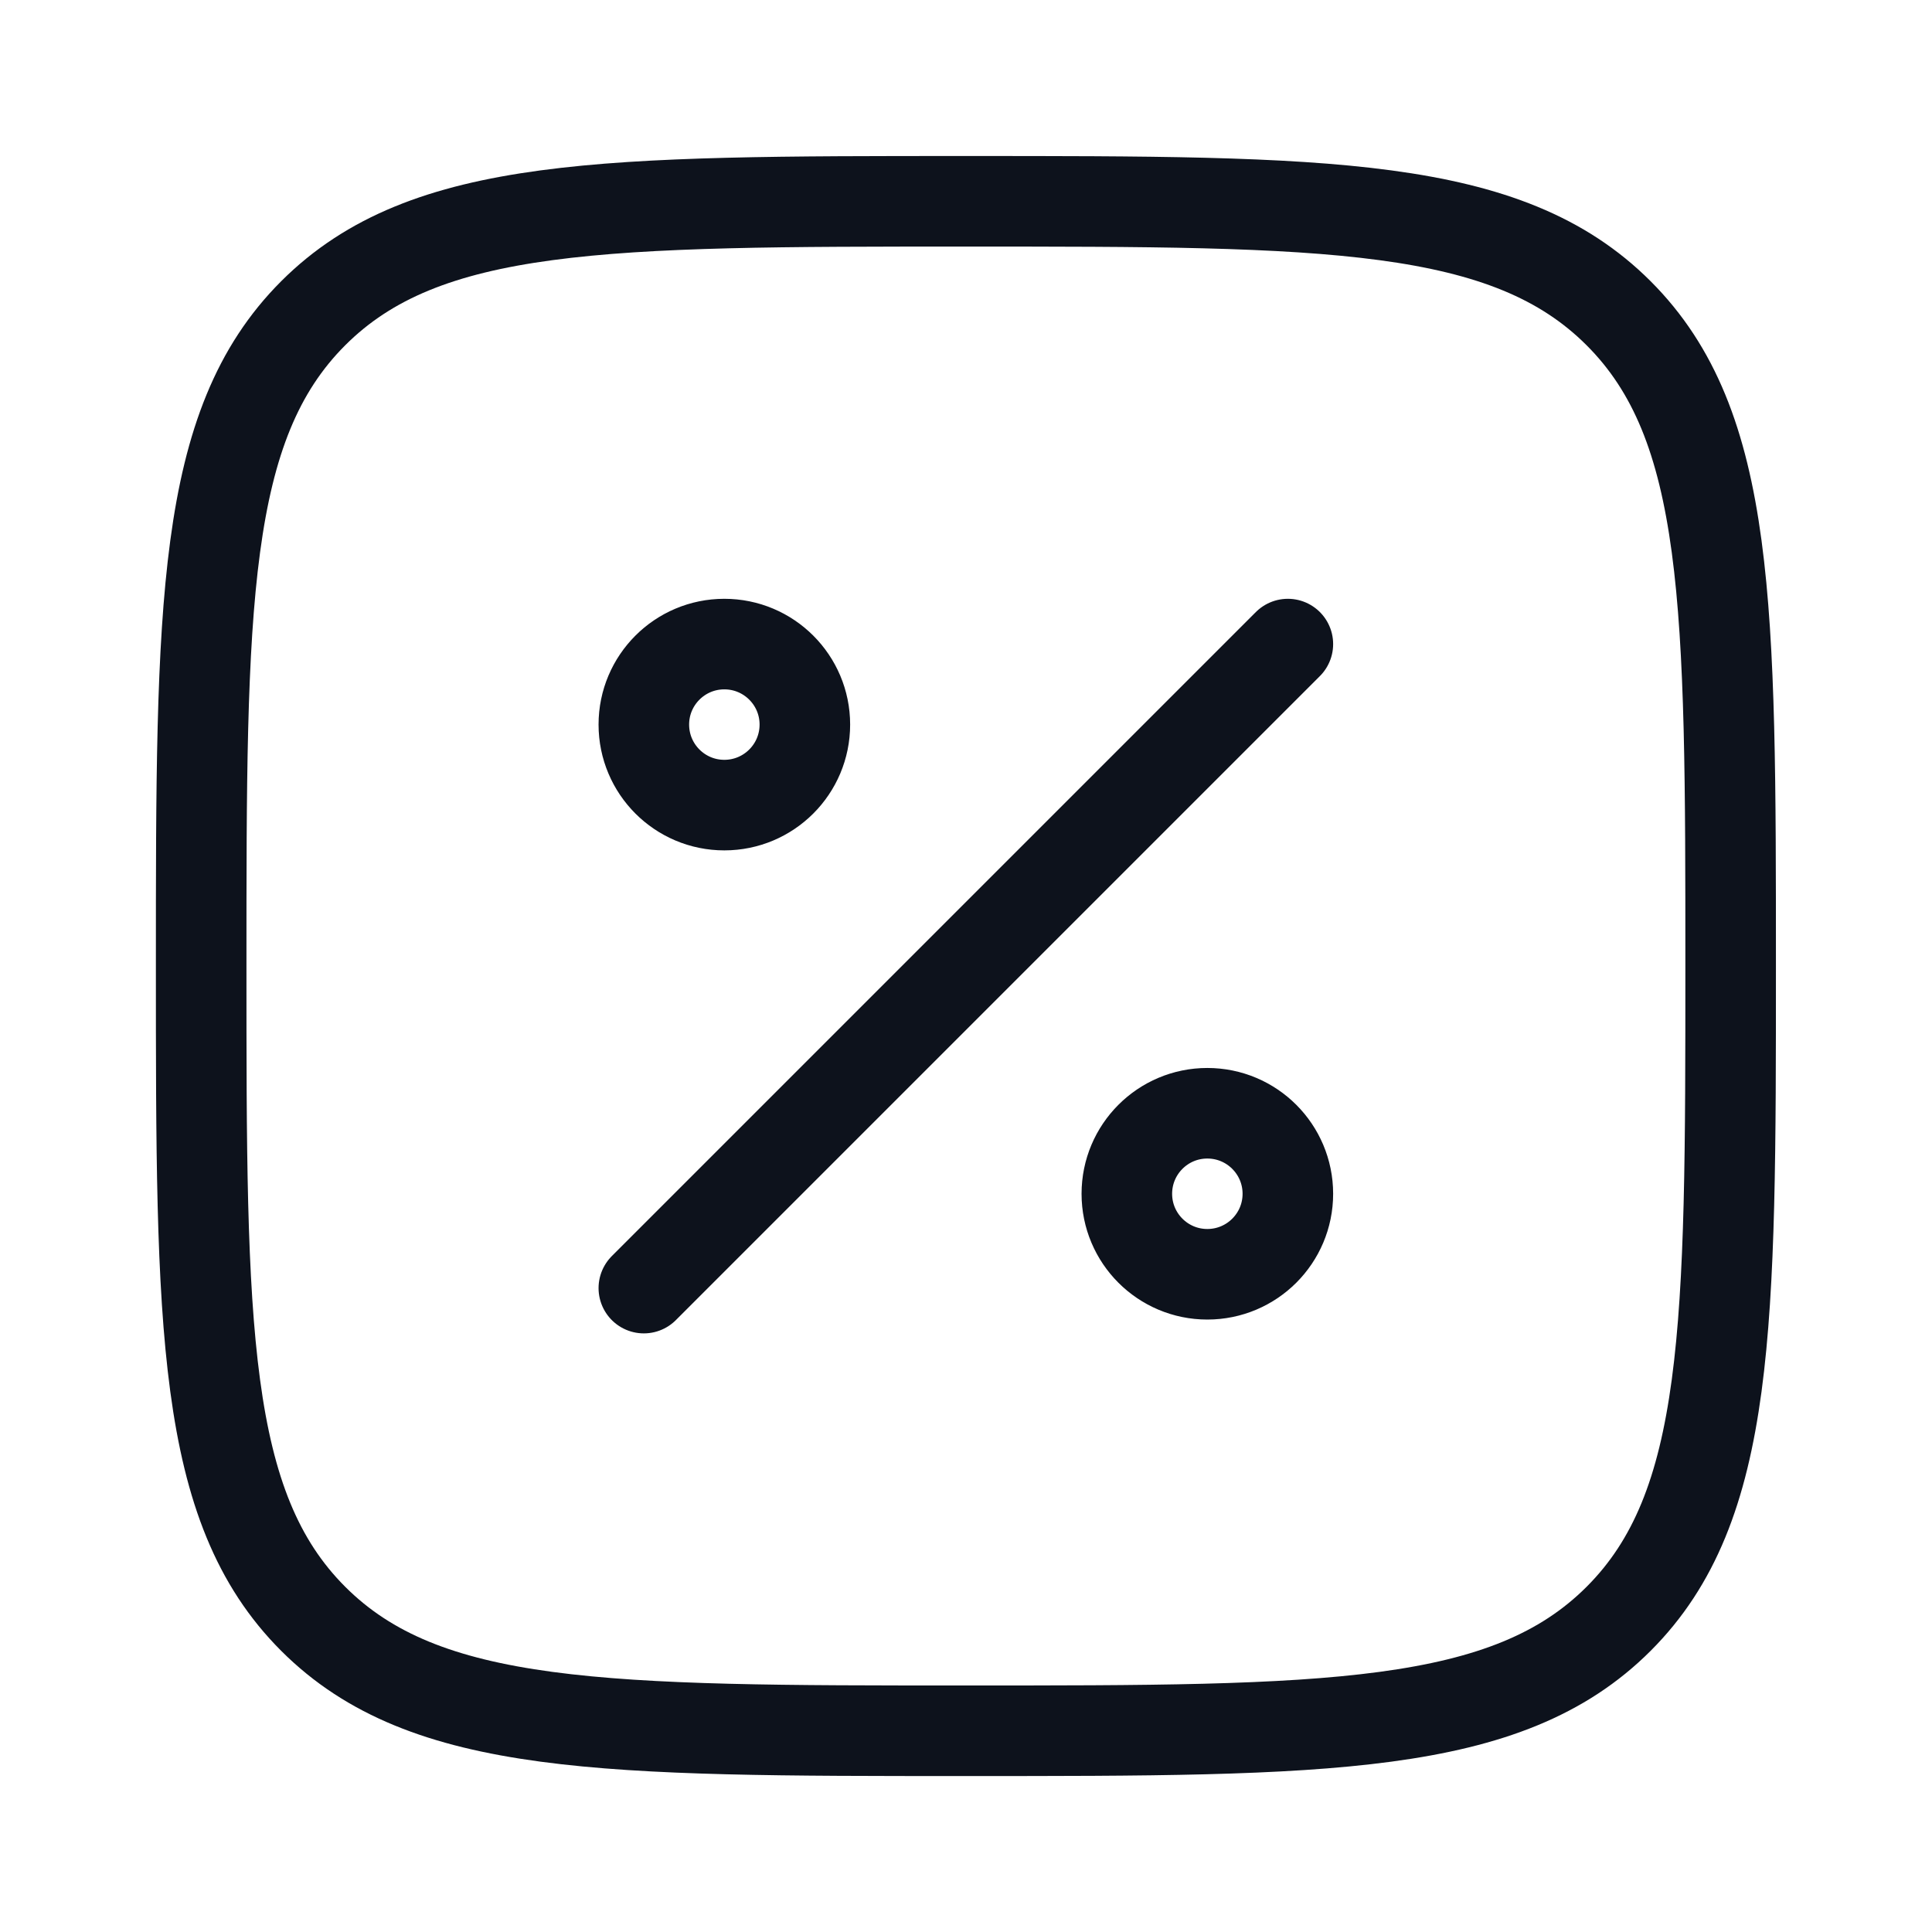
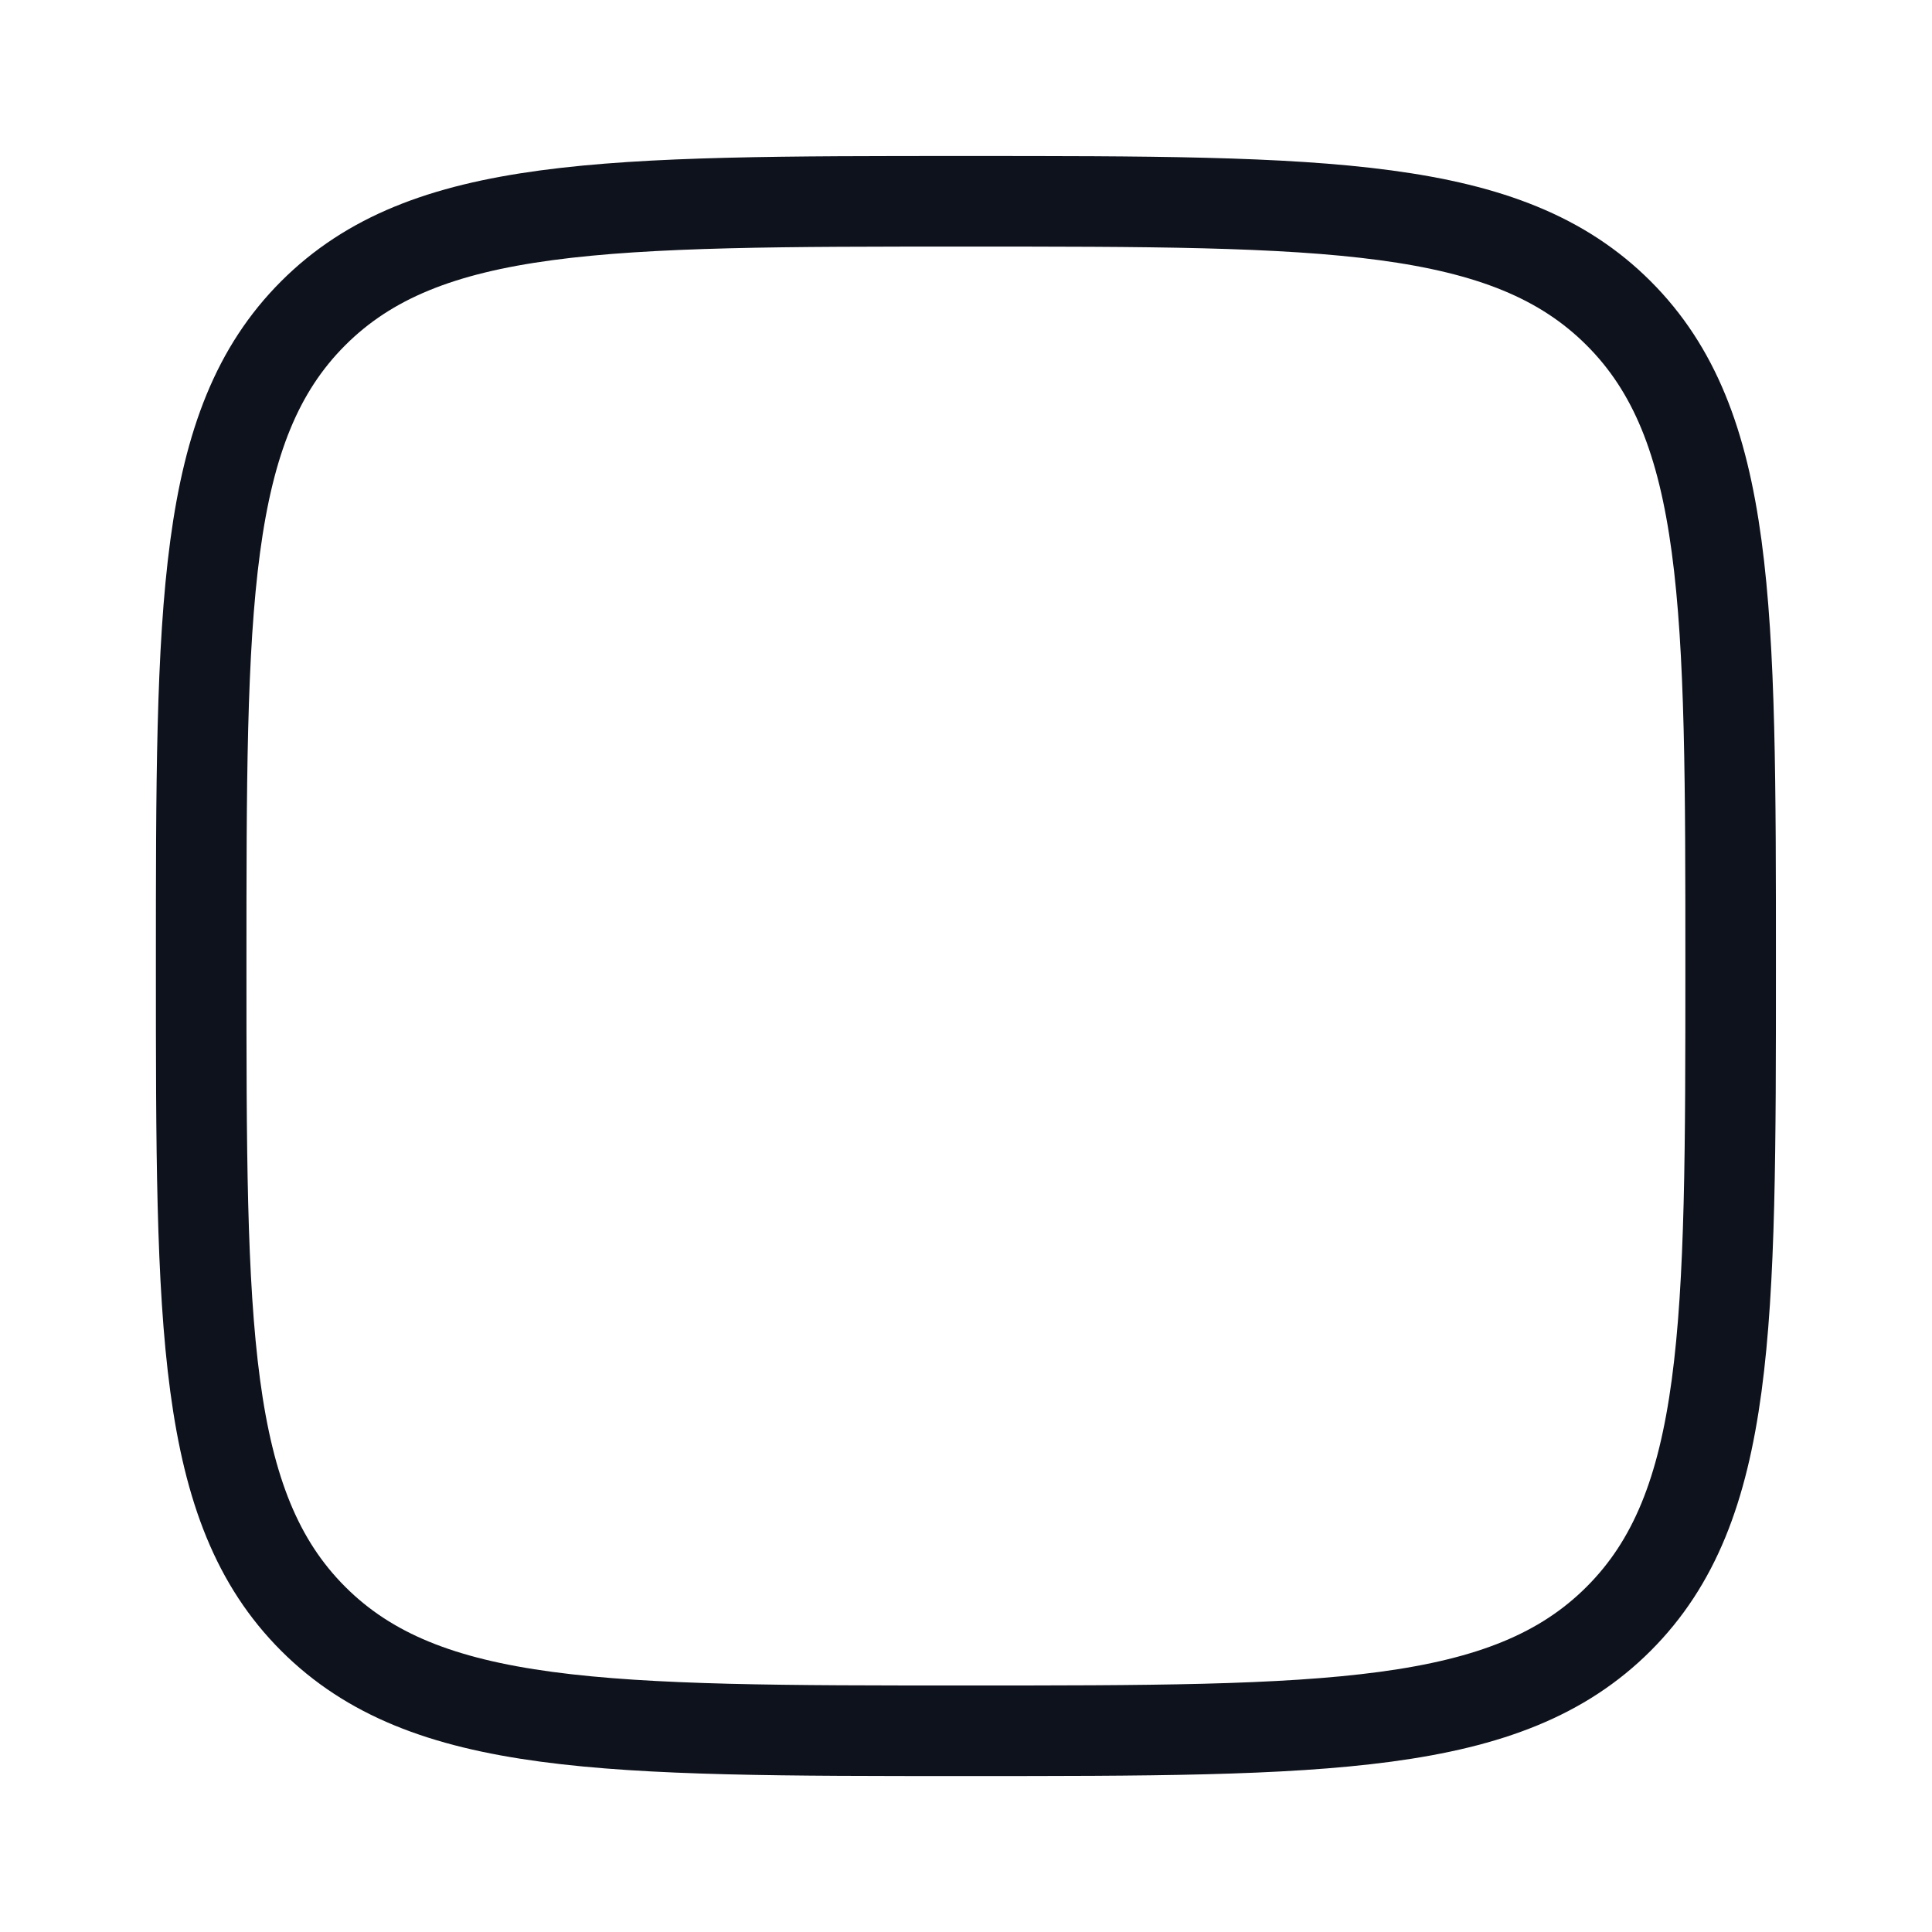
<svg xmlns="http://www.w3.org/2000/svg" width="32" height="32" viewBox="0 0 32 32" fill="none">
  <path d="M3.332 16.001C3.332 10.03 3.332 7.044 5.187 5.189C7.042 3.334 10.028 3.334 15.999 3.334C21.97 3.334 24.955 3.334 26.81 5.189C28.665 7.044 28.665 10.03 28.665 16.001C28.665 21.972 28.665 24.957 26.81 26.812C24.955 28.667 21.97 28.667 15.999 28.667C10.028 28.667 7.042 28.667 5.187 26.812C3.332 24.957 3.332 21.972 3.332 16.001Z" stroke="#0D121C" stroke-width="1.5" stroke-linejoin="round" />
-   <path d="M10.664 21.335L21.331 10.668M13.331 12.001C13.331 12.738 12.734 13.335 11.997 13.335C11.261 13.335 10.664 12.738 10.664 12.001C10.664 11.265 11.261 10.668 11.997 10.668C12.734 10.668 13.331 11.265 13.331 12.001ZM21.331 19.773C21.331 20.509 20.734 21.106 19.997 21.106C19.261 21.106 18.664 20.509 18.664 19.773C18.664 19.036 19.261 18.439 19.997 18.439C20.734 18.439 21.331 19.036 21.331 19.773Z" stroke="#0D121C" stroke-width="1.5" stroke-linecap="round" />
</svg>